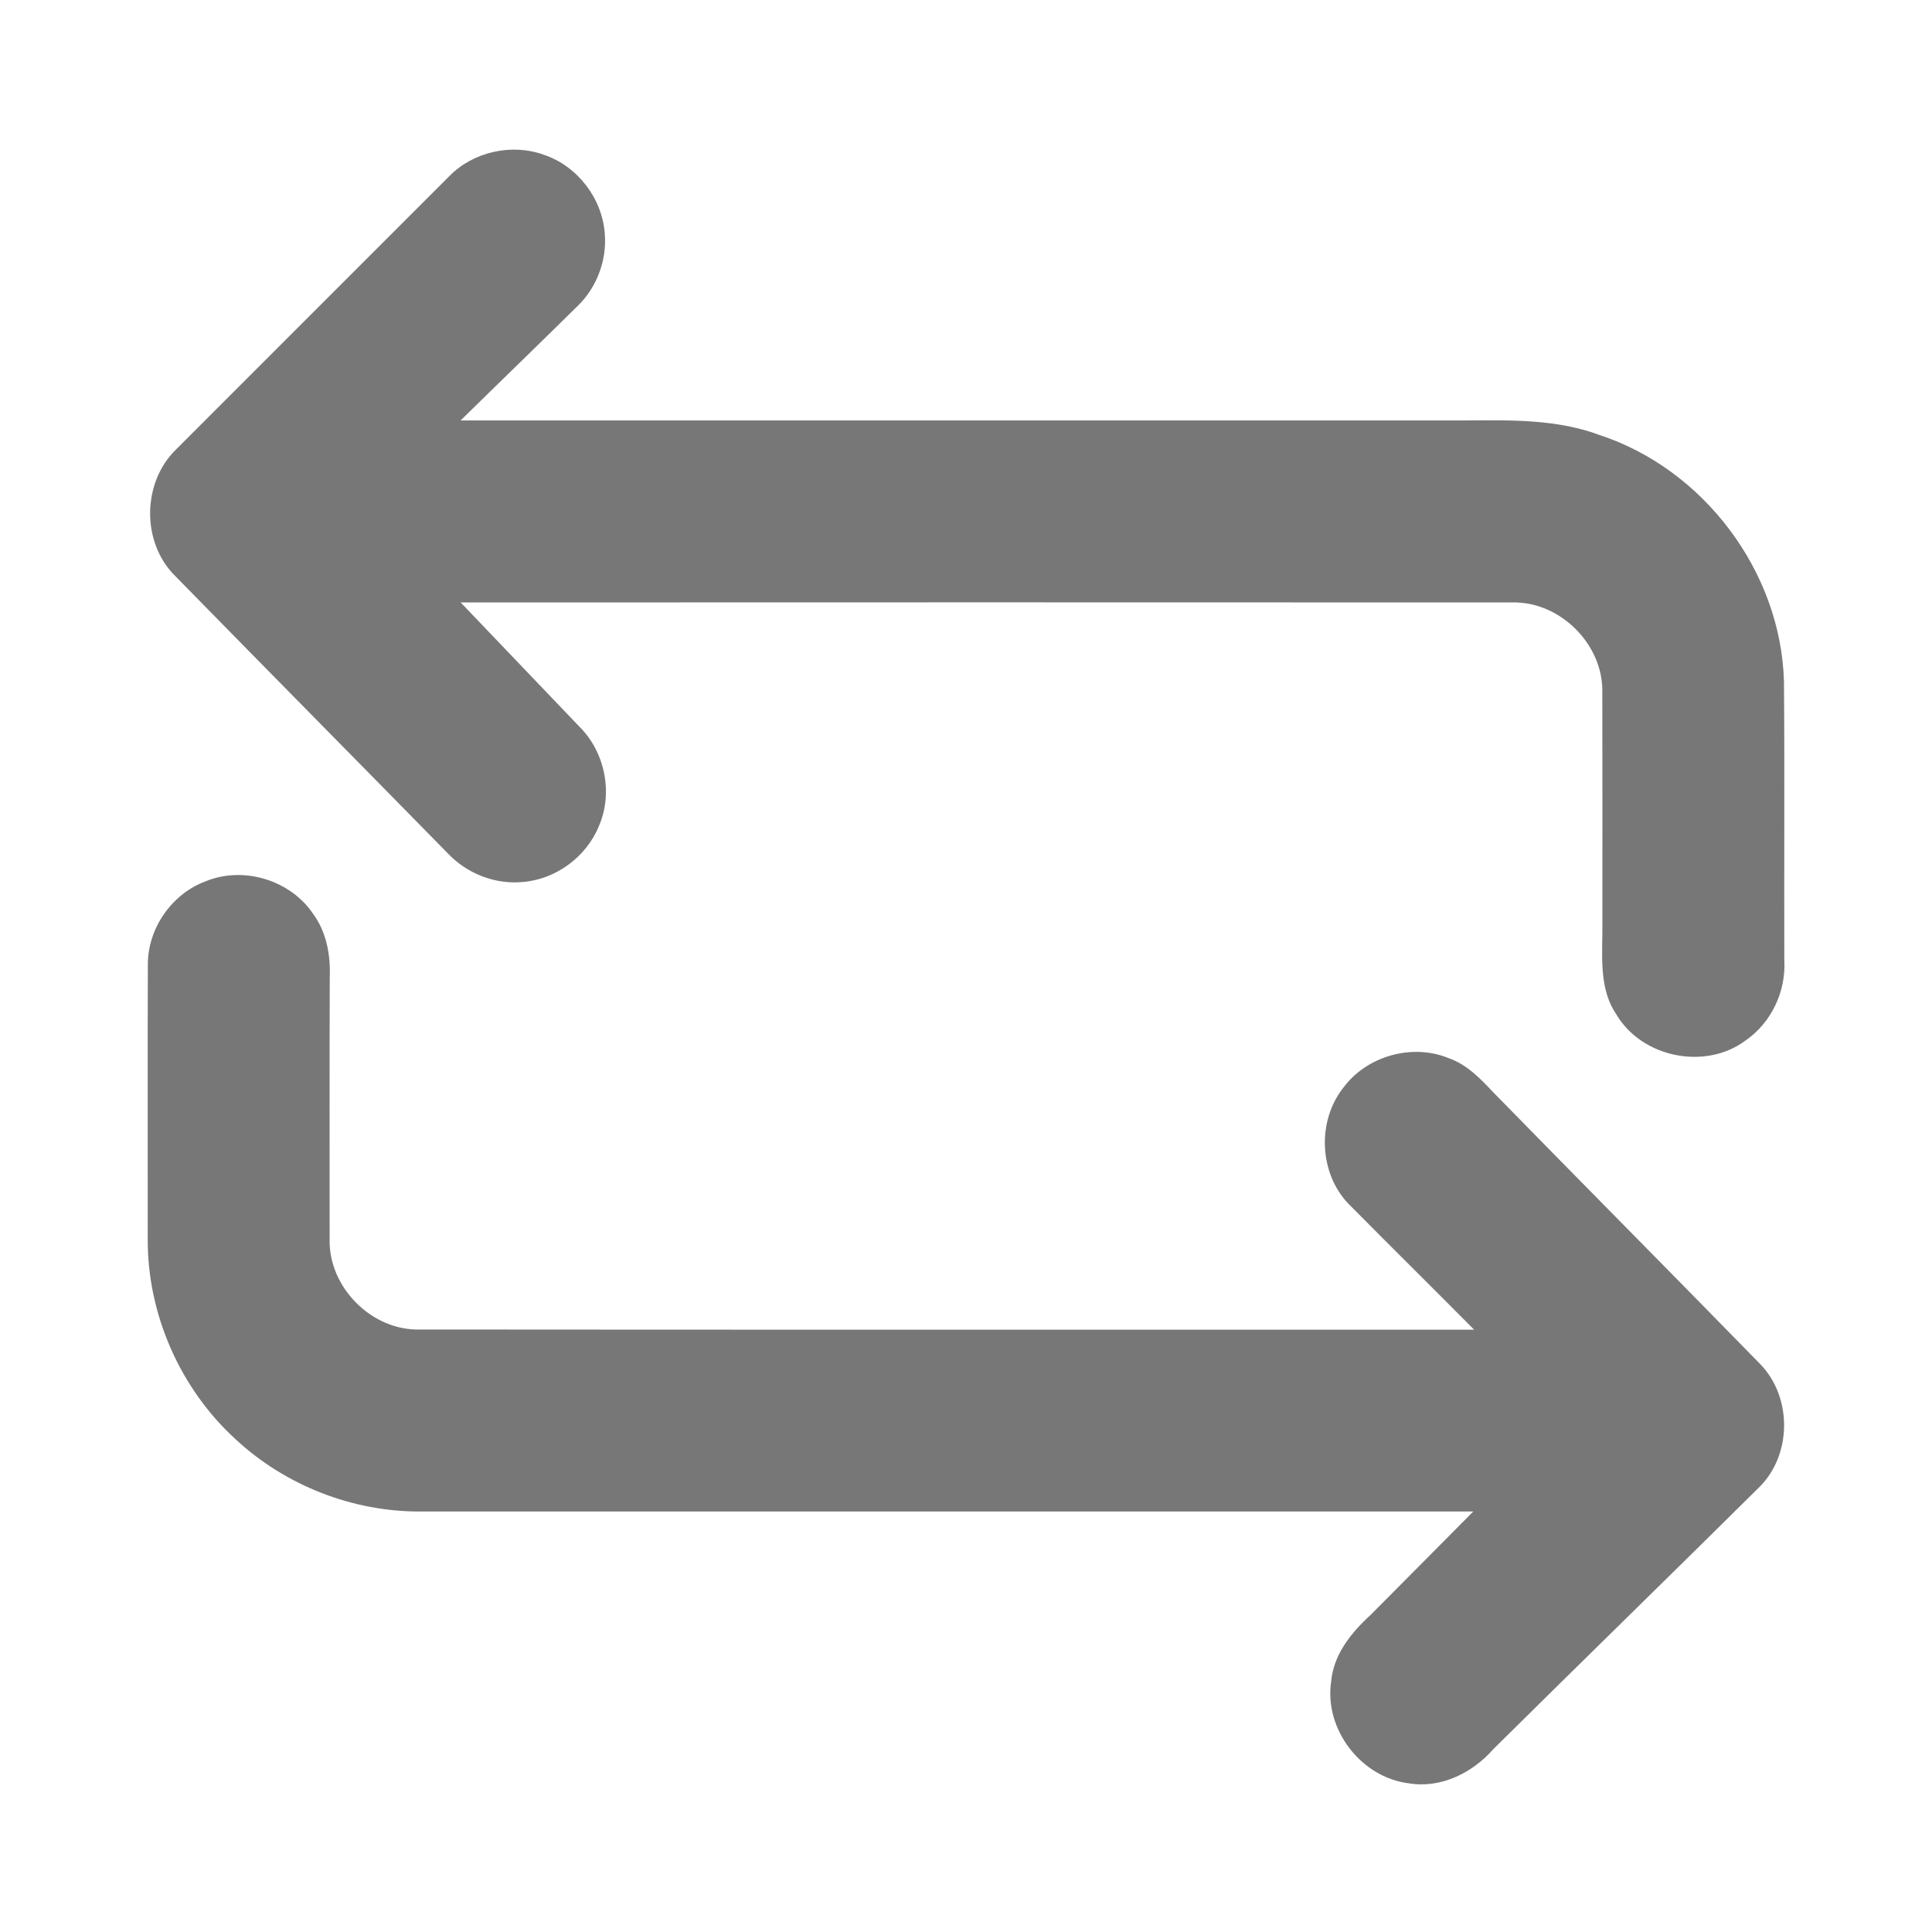
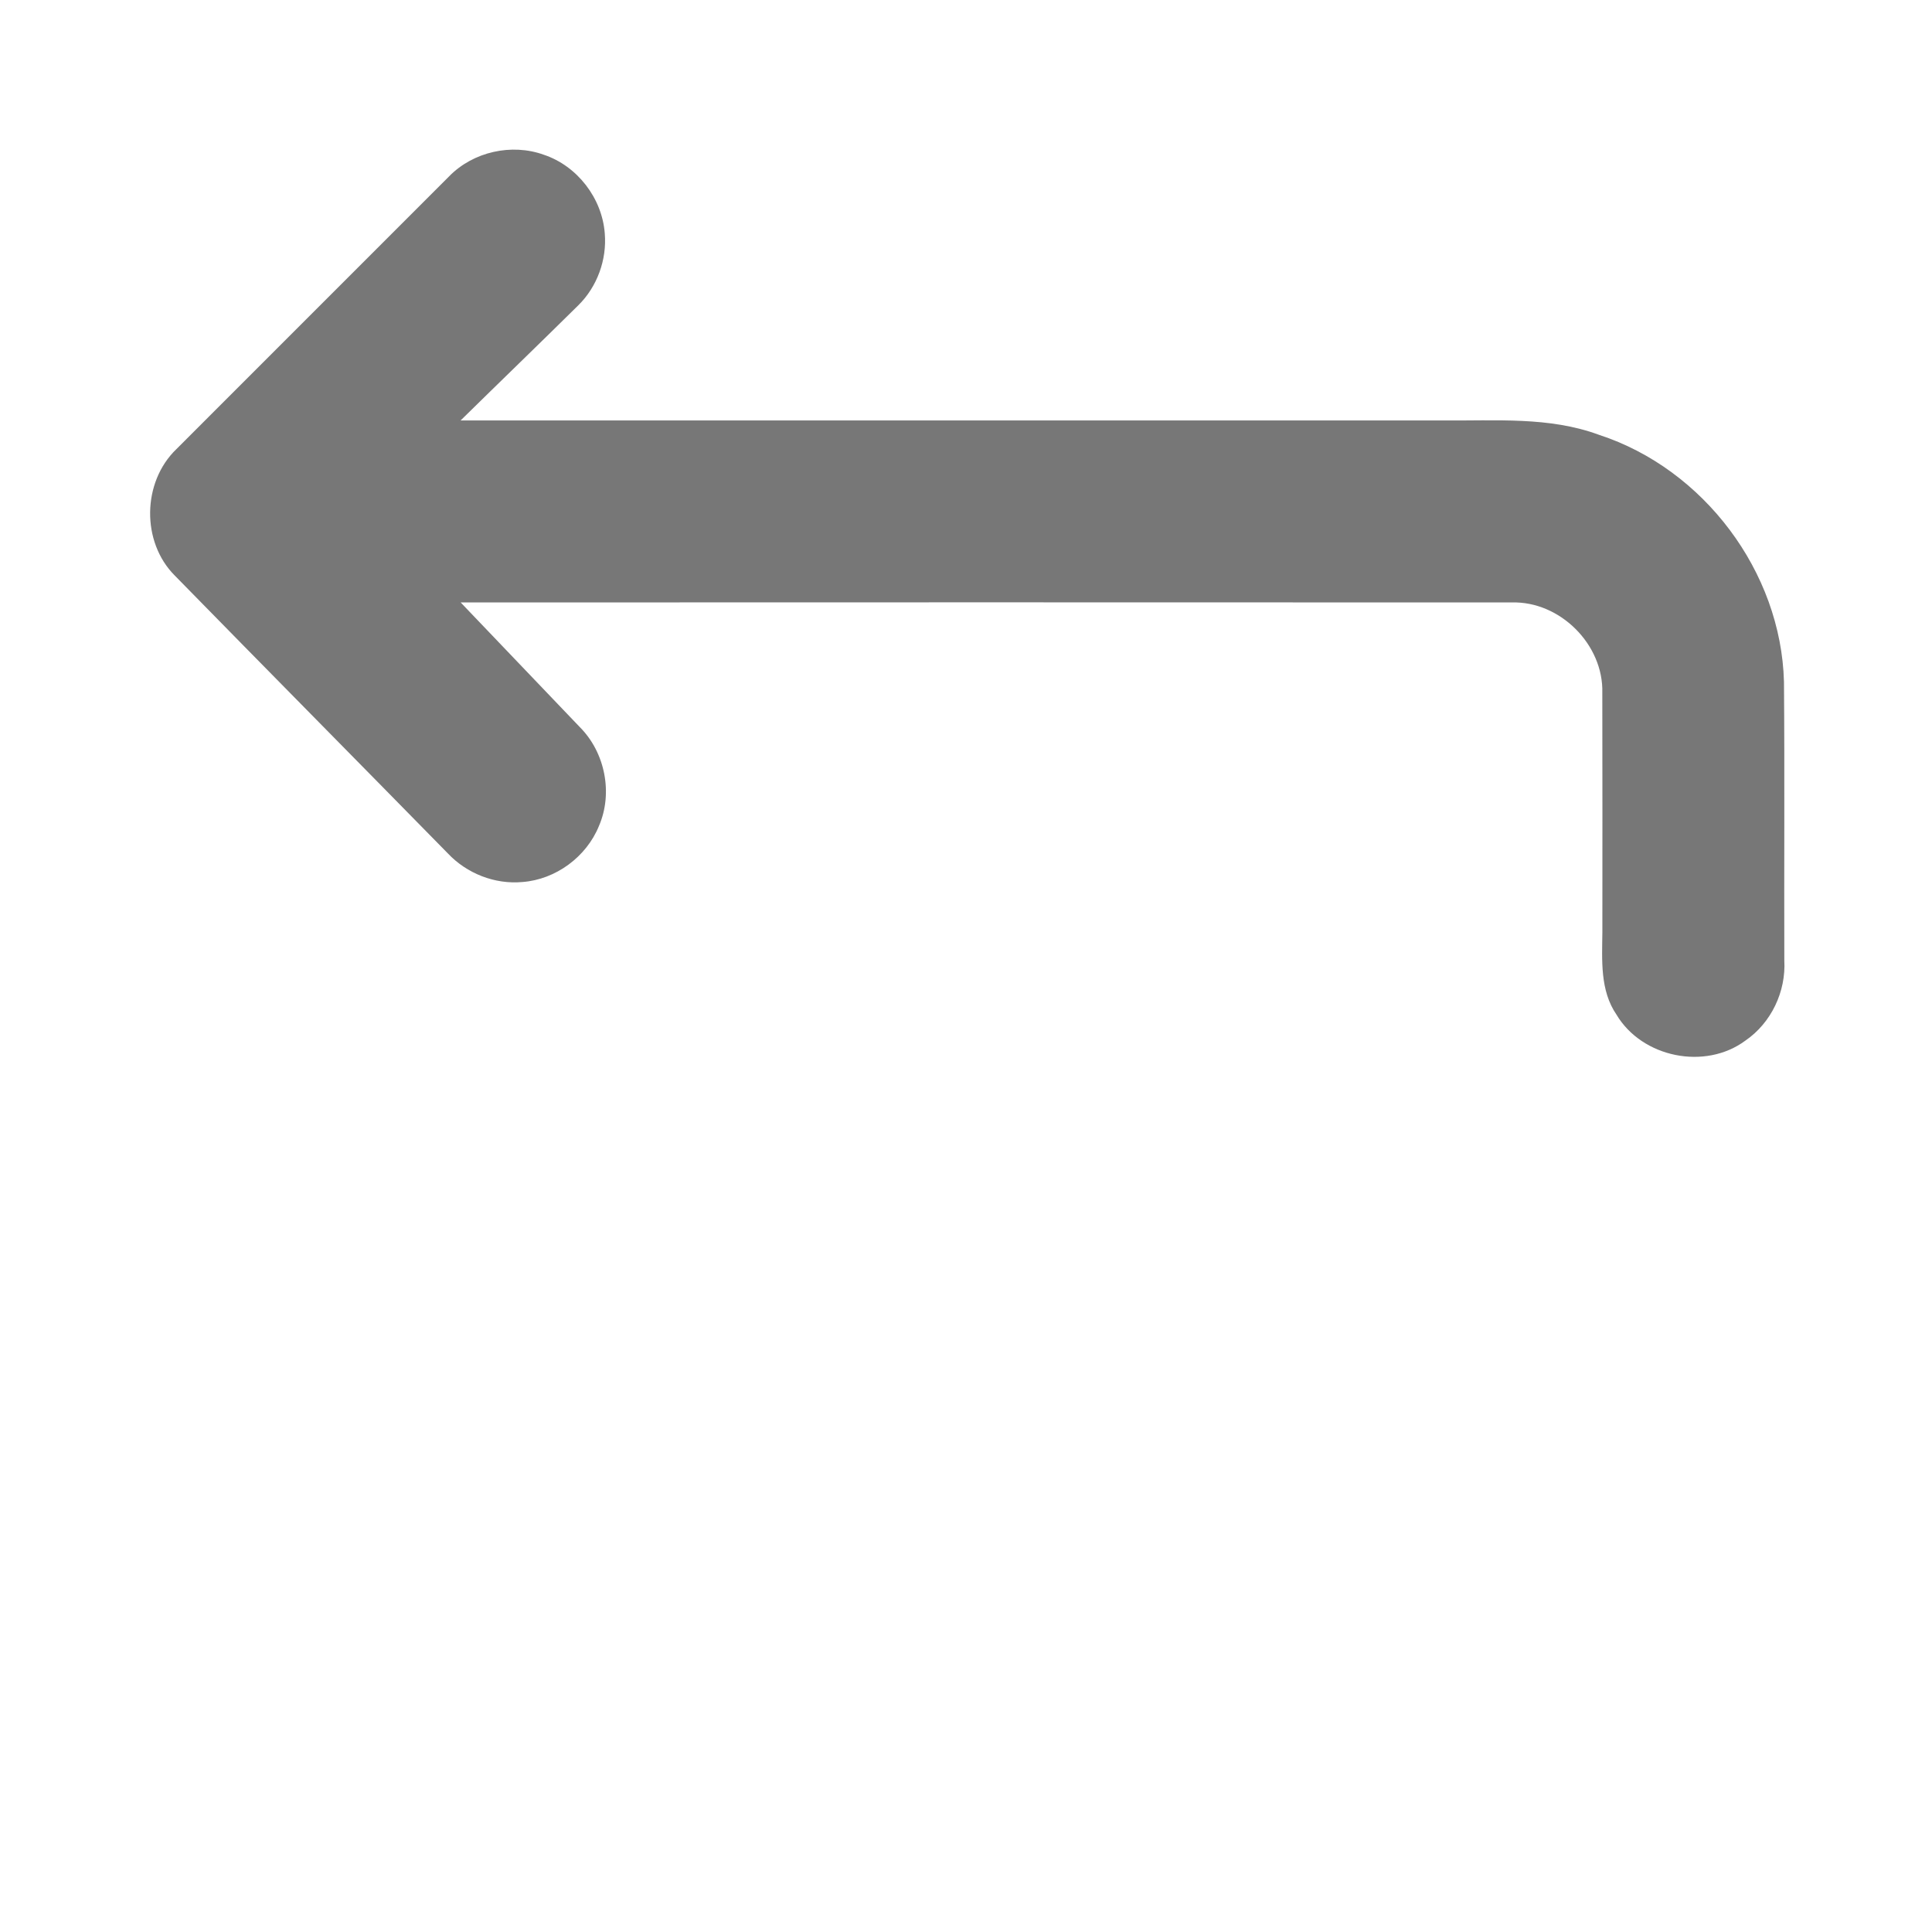
<svg xmlns="http://www.w3.org/2000/svg" width="340pt" height="340pt" viewBox="0 0 340 340" version="1.1">
  <g id="#000000ff">
    <path fill="#777777" opacity="1.00" d=" M 79.05 31.02 C 83.28 26.70 90.04 25.18 95.72 27.24 C 101.61 29.21 105.97 34.90 106.43 41.08 C 106.82 45.71 105.09 50.46 101.78 53.72 C 94.91 60.51 87.95 67.22 81.06 73.99 C 138.69 73.99 196.31 74.01 253.94 73.99 C 263.13 74.09 272.62 73.27 281.42 76.53 C 299.82 82.53 313.45 100.62 313.95 120.00 C 314.08 136.33 313.96 152.67 314.01 169.01 C 314.32 174.50 311.71 180.01 307.16 183.13 C 300.08 188.38 288.99 186.13 284.48 178.57 C 281.55 174.30 281.94 168.96 281.99 164.06 C 282.00 150.02 282.01 135.98 281.98 121.94 C 282.22 113.45 274.55 105.78 266.05 106.02 C 204.39 106.00 142.73 105.99 81.07 106.02 C 88.06 113.34 95.06 120.65 102.05 127.97 C 106.49 132.43 107.91 139.58 105.40 145.37 C 103.19 150.80 97.80 154.78 91.94 155.22 C 87.08 155.67 82.14 153.72 78.80 150.17 C 62.81 133.86 46.74 117.62 30.76 101.29 C 24.85 95.38 25.01 84.84 31.03 79.05 C 47.03 63.03 63.04 47.03 79.05 31.02 Z" />
-     <path fill="#777777" opacity="1.00" d=" M 36.17 155.10 C 42.83 152.35 51.13 154.87 55.13 160.86 C 57.47 164.06 58.19 168.10 58.03 171.99 C 57.98 187.33 58.01 202.67 58.01 218.02 C 57.77 226.54 65.45 234.26 73.99 233.97 C 135.80 234.03 197.61 233.98 259.42 234.00 C 252.04 226.57 244.60 219.21 237.24 211.78 C 232.11 206.35 231.78 197.25 236.41 191.41 C 240.54 185.82 248.52 183.58 254.95 186.22 C 258.15 187.34 260.54 189.83 262.80 192.24 C 278.45 208.24 294.22 224.13 309.86 240.15 C 315.38 245.93 315.35 255.92 309.71 261.61 C 294.13 277.06 278.40 292.37 262.80 307.82 C 259.12 312.01 253.55 314.79 247.89 313.83 C 239.49 312.78 233.01 304.30 234.26 295.92 C 234.68 291.15 237.81 287.30 241.20 284.20 C 247.24 278.15 253.24 272.07 259.27 266.00 C 197.51 266.00 135.76 266.01 74.00 266.00 C 62.08 266.06 50.23 261.43 41.50 253.32 C 31.70 244.40 25.92 231.27 26.00 218.01 C 26.01 201.97 25.96 185.92 26.02 169.87 C 25.94 163.48 30.18 157.33 36.17 155.10 Z" />
  </g>
</svg>